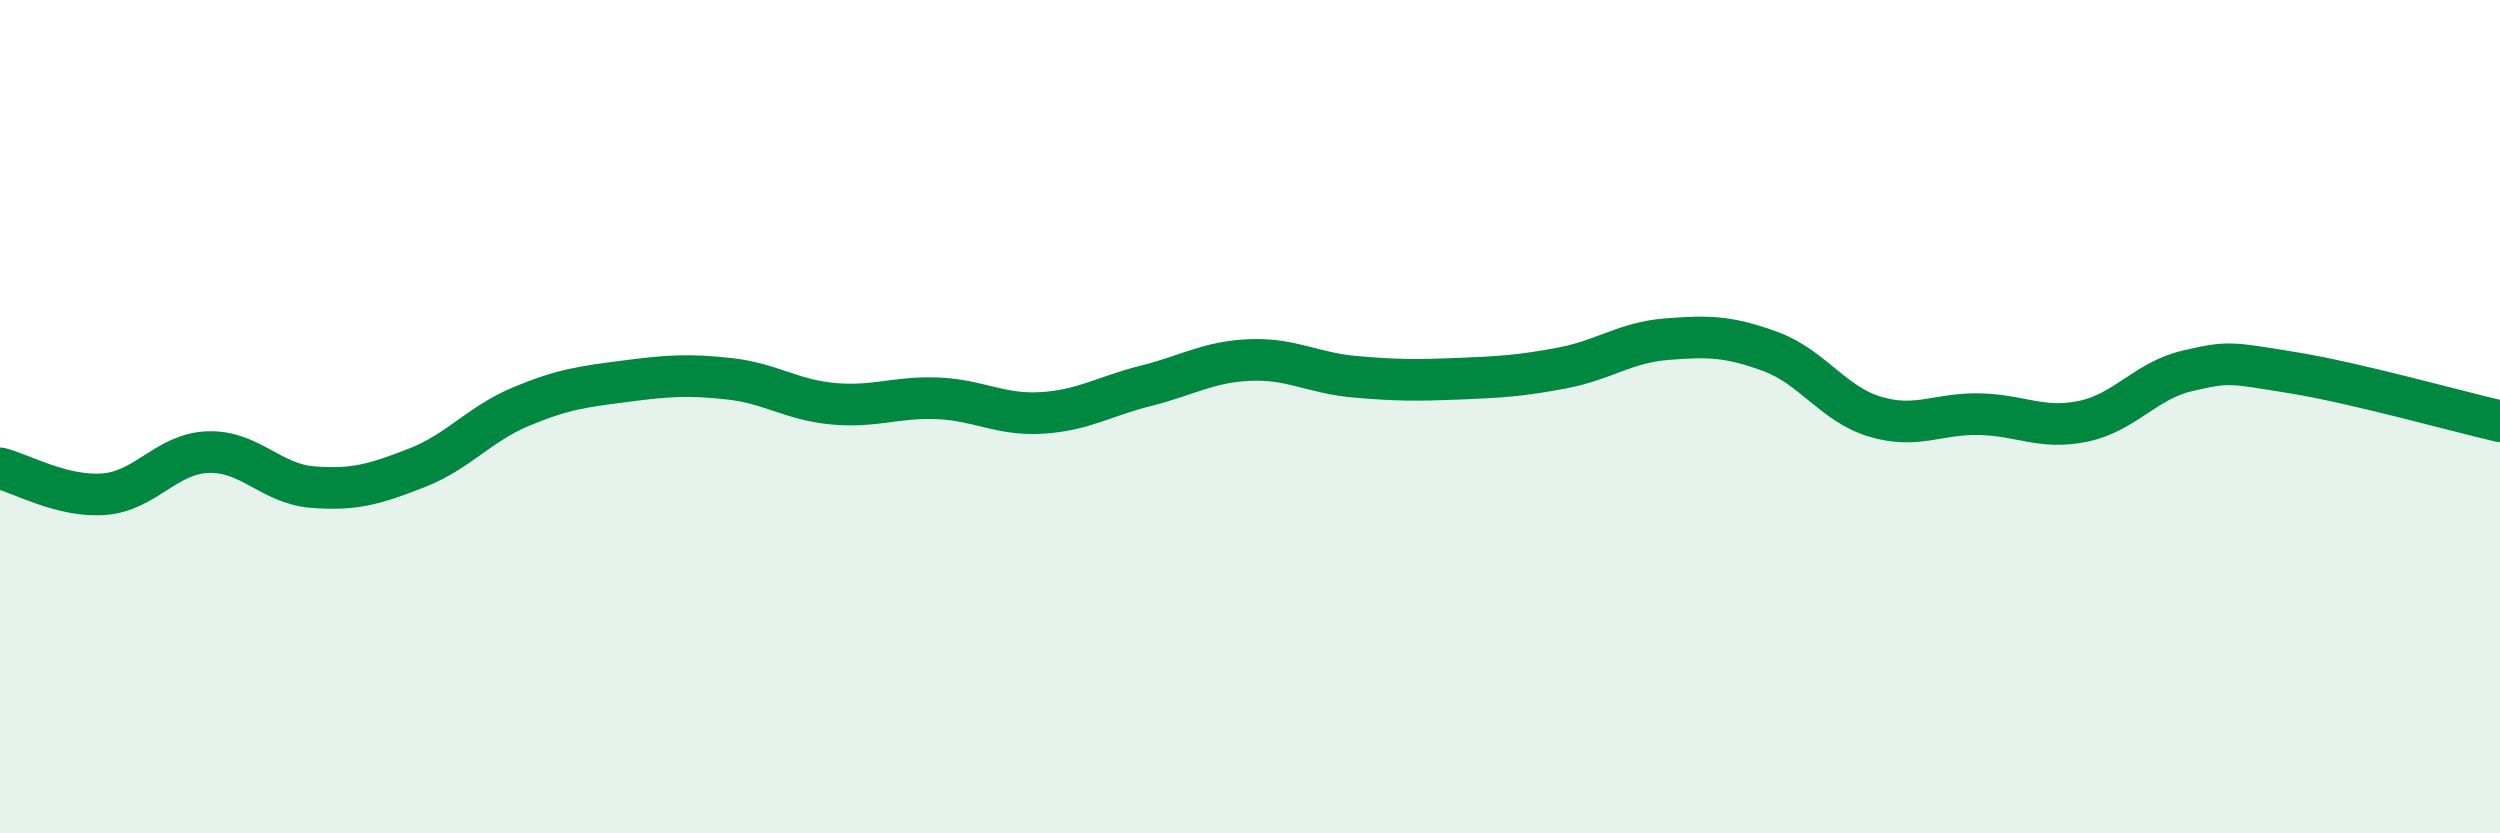
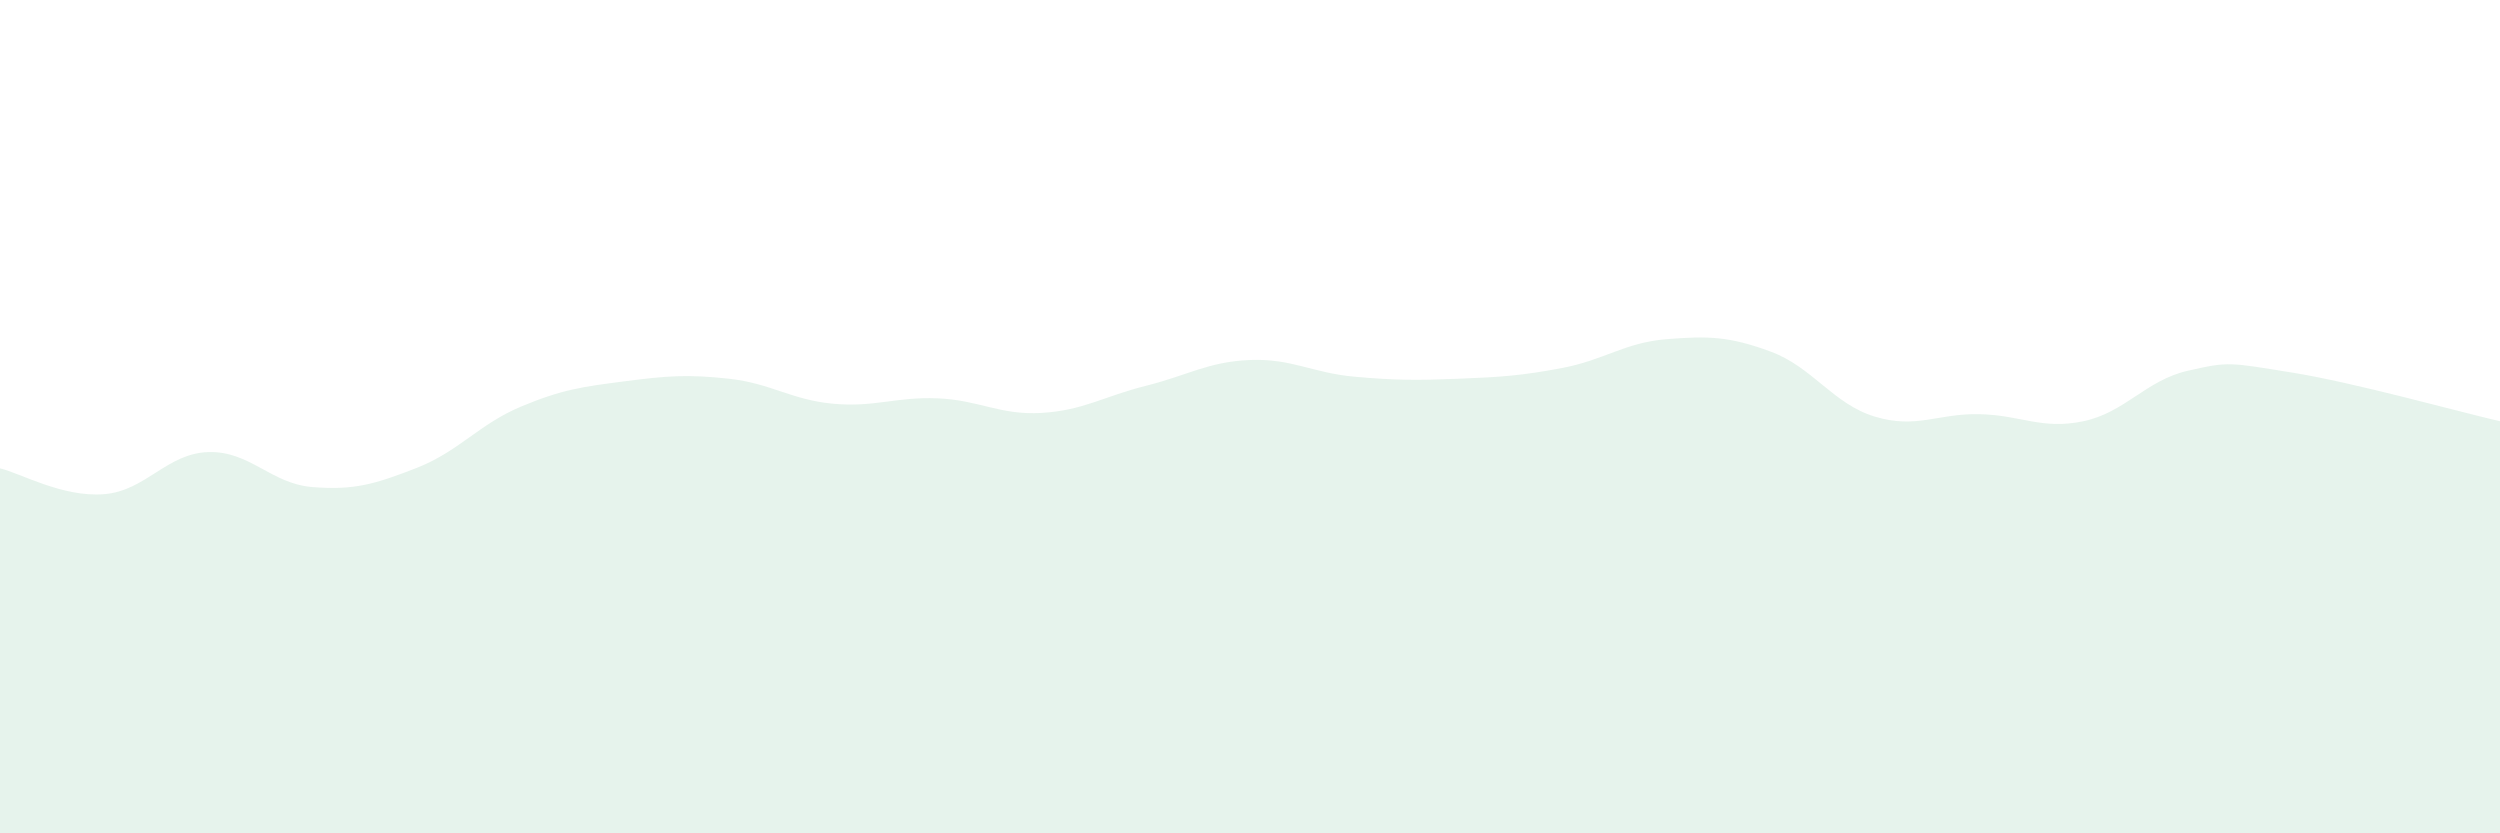
<svg xmlns="http://www.w3.org/2000/svg" width="60" height="20" viewBox="0 0 60 20">
  <path d="M 0,11.24 C 0.5,11.36 1.5,11.94 2.5,11.86 C 3.5,11.78 4,10.88 5,10.85 C 6,10.82 6.5,11.61 7.5,11.69 C 8.5,11.77 9,11.62 10,11.23 C 11,10.84 11.5,10.18 12.5,9.76 C 13.5,9.34 14,9.28 15,9.15 C 16,9.02 16.5,8.98 17.5,9.09 C 18.5,9.2 19,9.6 20,9.69 C 21,9.78 21.5,9.52 22.5,9.56 C 23.5,9.6 24,9.97 25,9.91 C 26,9.85 26.5,9.51 27.5,9.26 C 28.5,9.01 29,8.68 30,8.64 C 31,8.6 31.5,8.95 32.5,9.04 C 33.5,9.13 34,9.13 35,9.09 C 36,9.05 36.5,9.02 37.5,8.83 C 38.5,8.64 39,8.22 40,8.14 C 41,8.06 41.5,8.07 42.5,8.44 C 43.5,8.81 44,9.7 45,10 C 46,10.3 46.5,9.92 47.5,9.94 C 48.5,9.96 49,10.32 50,10.11 C 51,9.9 51.5,9.13 52.5,8.9 C 53.5,8.67 53.5,8.7 55,8.94 C 56.5,9.18 59,9.88 60,10.11L60 20L0 20Z" fill="#008740" opacity="0.1" stroke-linecap="round" stroke-linejoin="round" />
-   <path d="M 0,11.24 C 0.5,11.36 1.5,11.94 2.5,11.86 C 3.5,11.78 4,10.88 5,10.85 C 6,10.82 6.5,11.61 7.5,11.69 C 8.5,11.77 9,11.62 10,11.23 C 11,10.84 11.5,10.18 12.5,9.76 C 13.5,9.34 14,9.28 15,9.15 C 16,9.02 16.5,8.98 17.5,9.09 C 18.5,9.2 19,9.6 20,9.69 C 21,9.78 21.5,9.52 22.5,9.56 C 23.5,9.6 24,9.97 25,9.91 C 26,9.85 26.5,9.51 27.5,9.26 C 28.5,9.01 29,8.68 30,8.64 C 31,8.6 31.5,8.95 32.5,9.04 C 33.5,9.13 34,9.13 35,9.09 C 36,9.05 36.5,9.02 37.5,8.83 C 38.5,8.64 39,8.22 40,8.14 C 41,8.06 41.5,8.07 42.5,8.44 C 43.5,8.81 44,9.7 45,10 C 46,10.3 46.5,9.92 47.5,9.94 C 48.5,9.96 49,10.32 50,10.11 C 51,9.9 51.5,9.13 52.5,8.9 C 53.5,8.67 53.5,8.7 55,8.94 C 56.5,9.18 59,9.88 60,10.11" stroke="#008740" stroke-width="1" fill="none" stroke-linecap="round" stroke-linejoin="round" />
</svg>